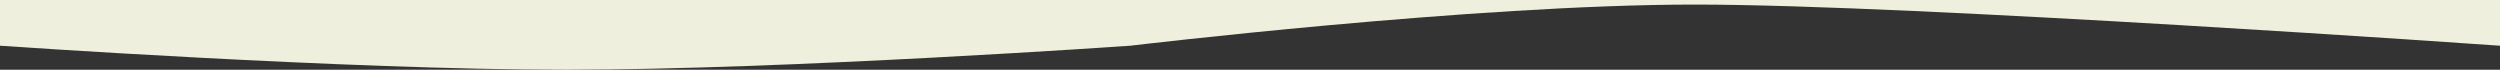
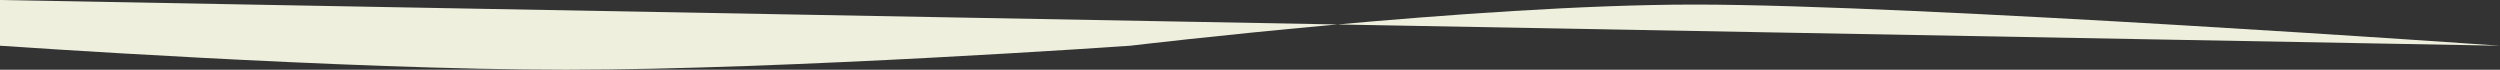
<svg xmlns="http://www.w3.org/2000/svg" id="_レイヤー_2" viewBox="0 0 1822.5 50.83">
  <rect x="0" y="0" width="1822.5" height="50.83" fill="#333333" stroke="none" />
  <defs>
    <style>.cls-1{fill:#efefde;}</style>
  </defs>
  <g id="_レイヤー_1-2">
-     <path class="cls-1" d="M1822.5,33.33S1396.4,3.33,1235.5,3.33s-411.5,30-411.5,30c0,0-250.6,17.5-411.5,17.5S0,33.33,0,33.33V0h1822.5" />
+     <path class="cls-1" d="M1822.5,33.33S1396.4,3.33,1235.5,3.33s-411.5,30-411.5,30c0,0-250.6,17.5-411.5,17.5S0,33.33,0,33.33V0" />
  </g>
</svg>